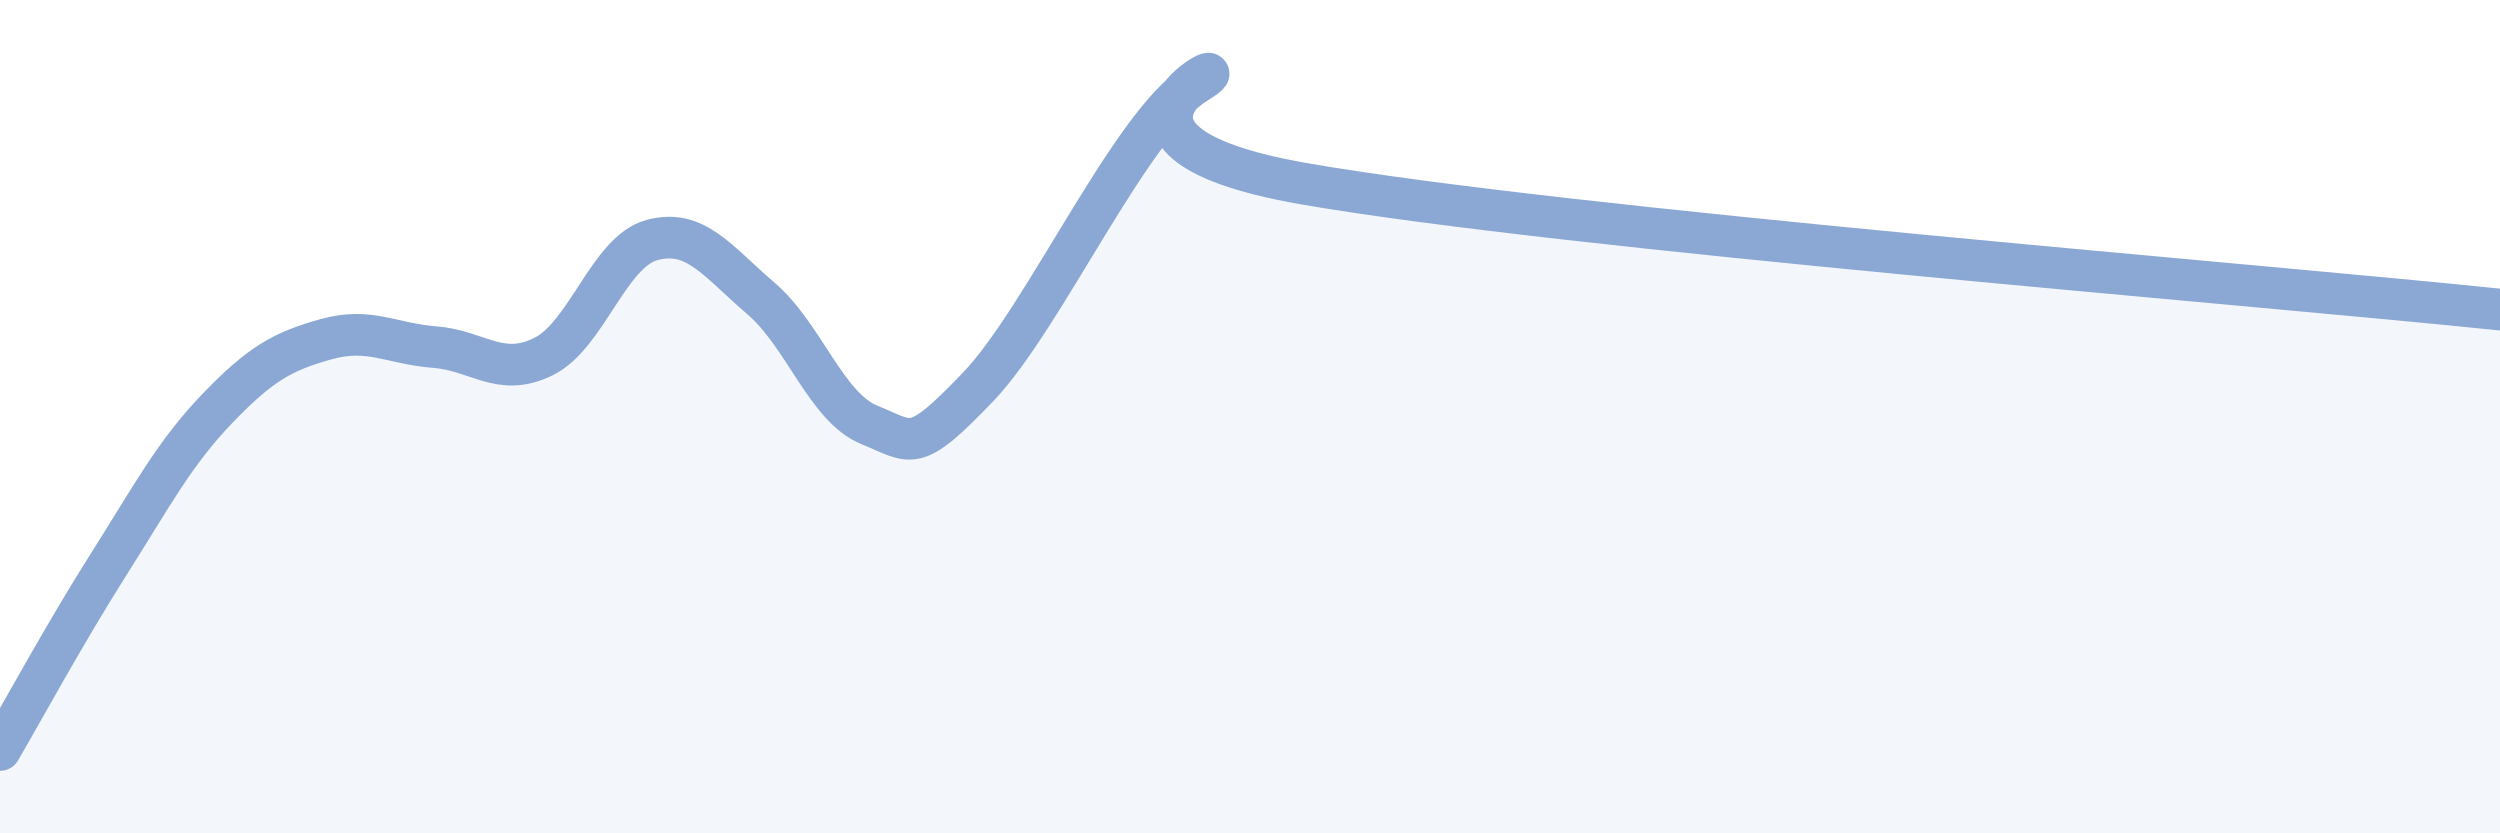
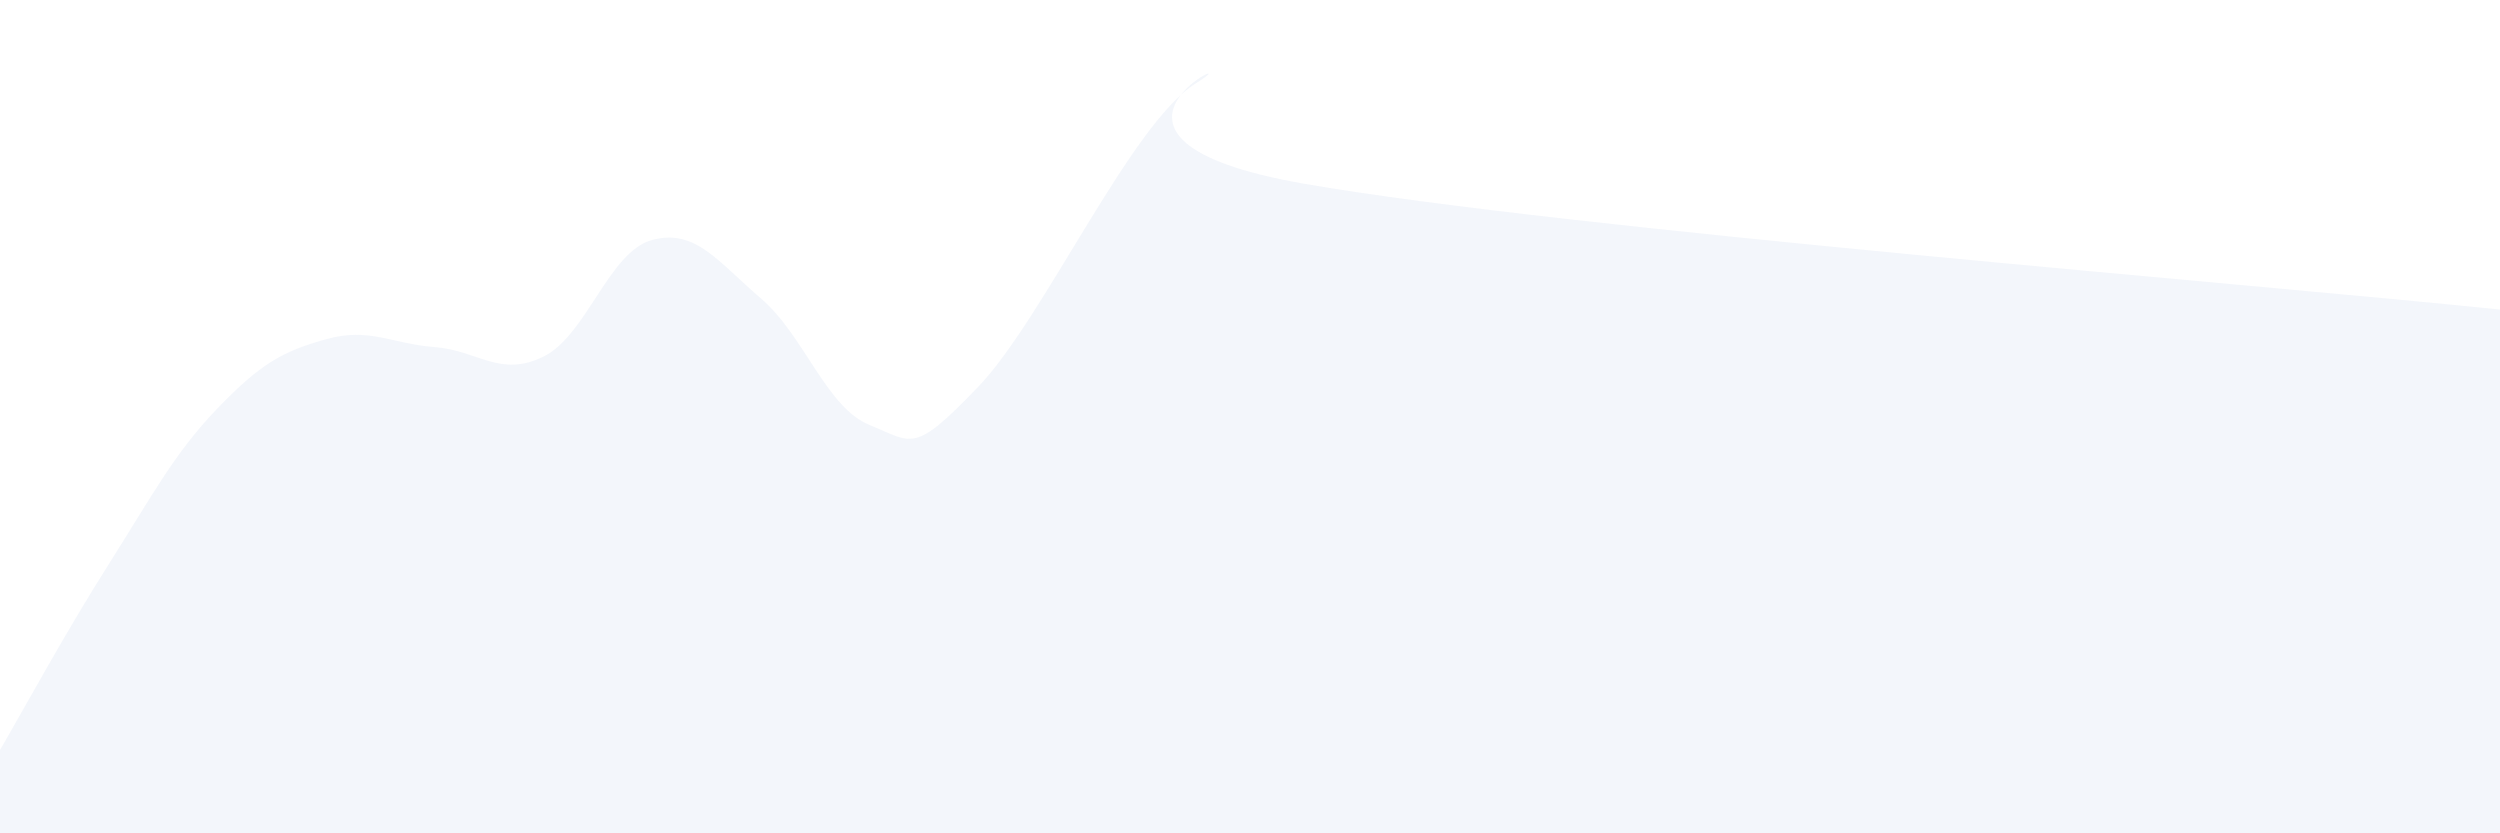
<svg xmlns="http://www.w3.org/2000/svg" width="60" height="20" viewBox="0 0 60 20">
  <path d="M 0,18 C 0.52,17.11 1.57,15.18 2.61,13.54 C 3.65,11.9 4.18,10.88 5.22,9.8 C 6.26,8.72 6.79,8.43 7.83,8.14 C 8.87,7.85 9.39,8.25 10.43,8.33 C 11.47,8.41 12,9.07 13.04,8.56 C 14.08,8.05 14.61,6.04 15.65,5.76 C 16.69,5.48 17.22,6.27 18.26,7.16 C 19.3,8.05 19.83,9.78 20.87,10.2 C 21.91,10.62 21.91,10.92 23.48,9.28 C 25.05,7.64 27.14,2.97 28.7,2 C 30.26,1.03 25.04,3.32 31.3,4.41 C 37.56,5.5 54.26,6.83 60,7.43L60 20L0 20Z" fill="#8ba7d3" opacity="0.1" stroke-linecap="round" stroke-linejoin="round" />
-   <path d="M 0,18 C 0.52,17.11 1.57,15.18 2.61,13.54 C 3.65,11.9 4.18,10.88 5.22,9.8 C 6.26,8.72 6.79,8.43 7.83,8.14 C 8.87,7.85 9.39,8.25 10.43,8.33 C 11.47,8.41 12,9.07 13.04,8.56 C 14.08,8.05 14.61,6.04 15.65,5.76 C 16.69,5.48 17.22,6.27 18.26,7.16 C 19.3,8.05 19.83,9.78 20.87,10.2 C 21.91,10.62 21.91,10.92 23.48,9.28 C 25.05,7.64 27.14,2.97 28.7,2 C 30.26,1.03 25.04,3.32 31.3,4.41 C 37.56,5.5 54.26,6.83 60,7.43" stroke="#8ba7d3" stroke-width="1" fill="none" stroke-linecap="round" stroke-linejoin="round" />
</svg>